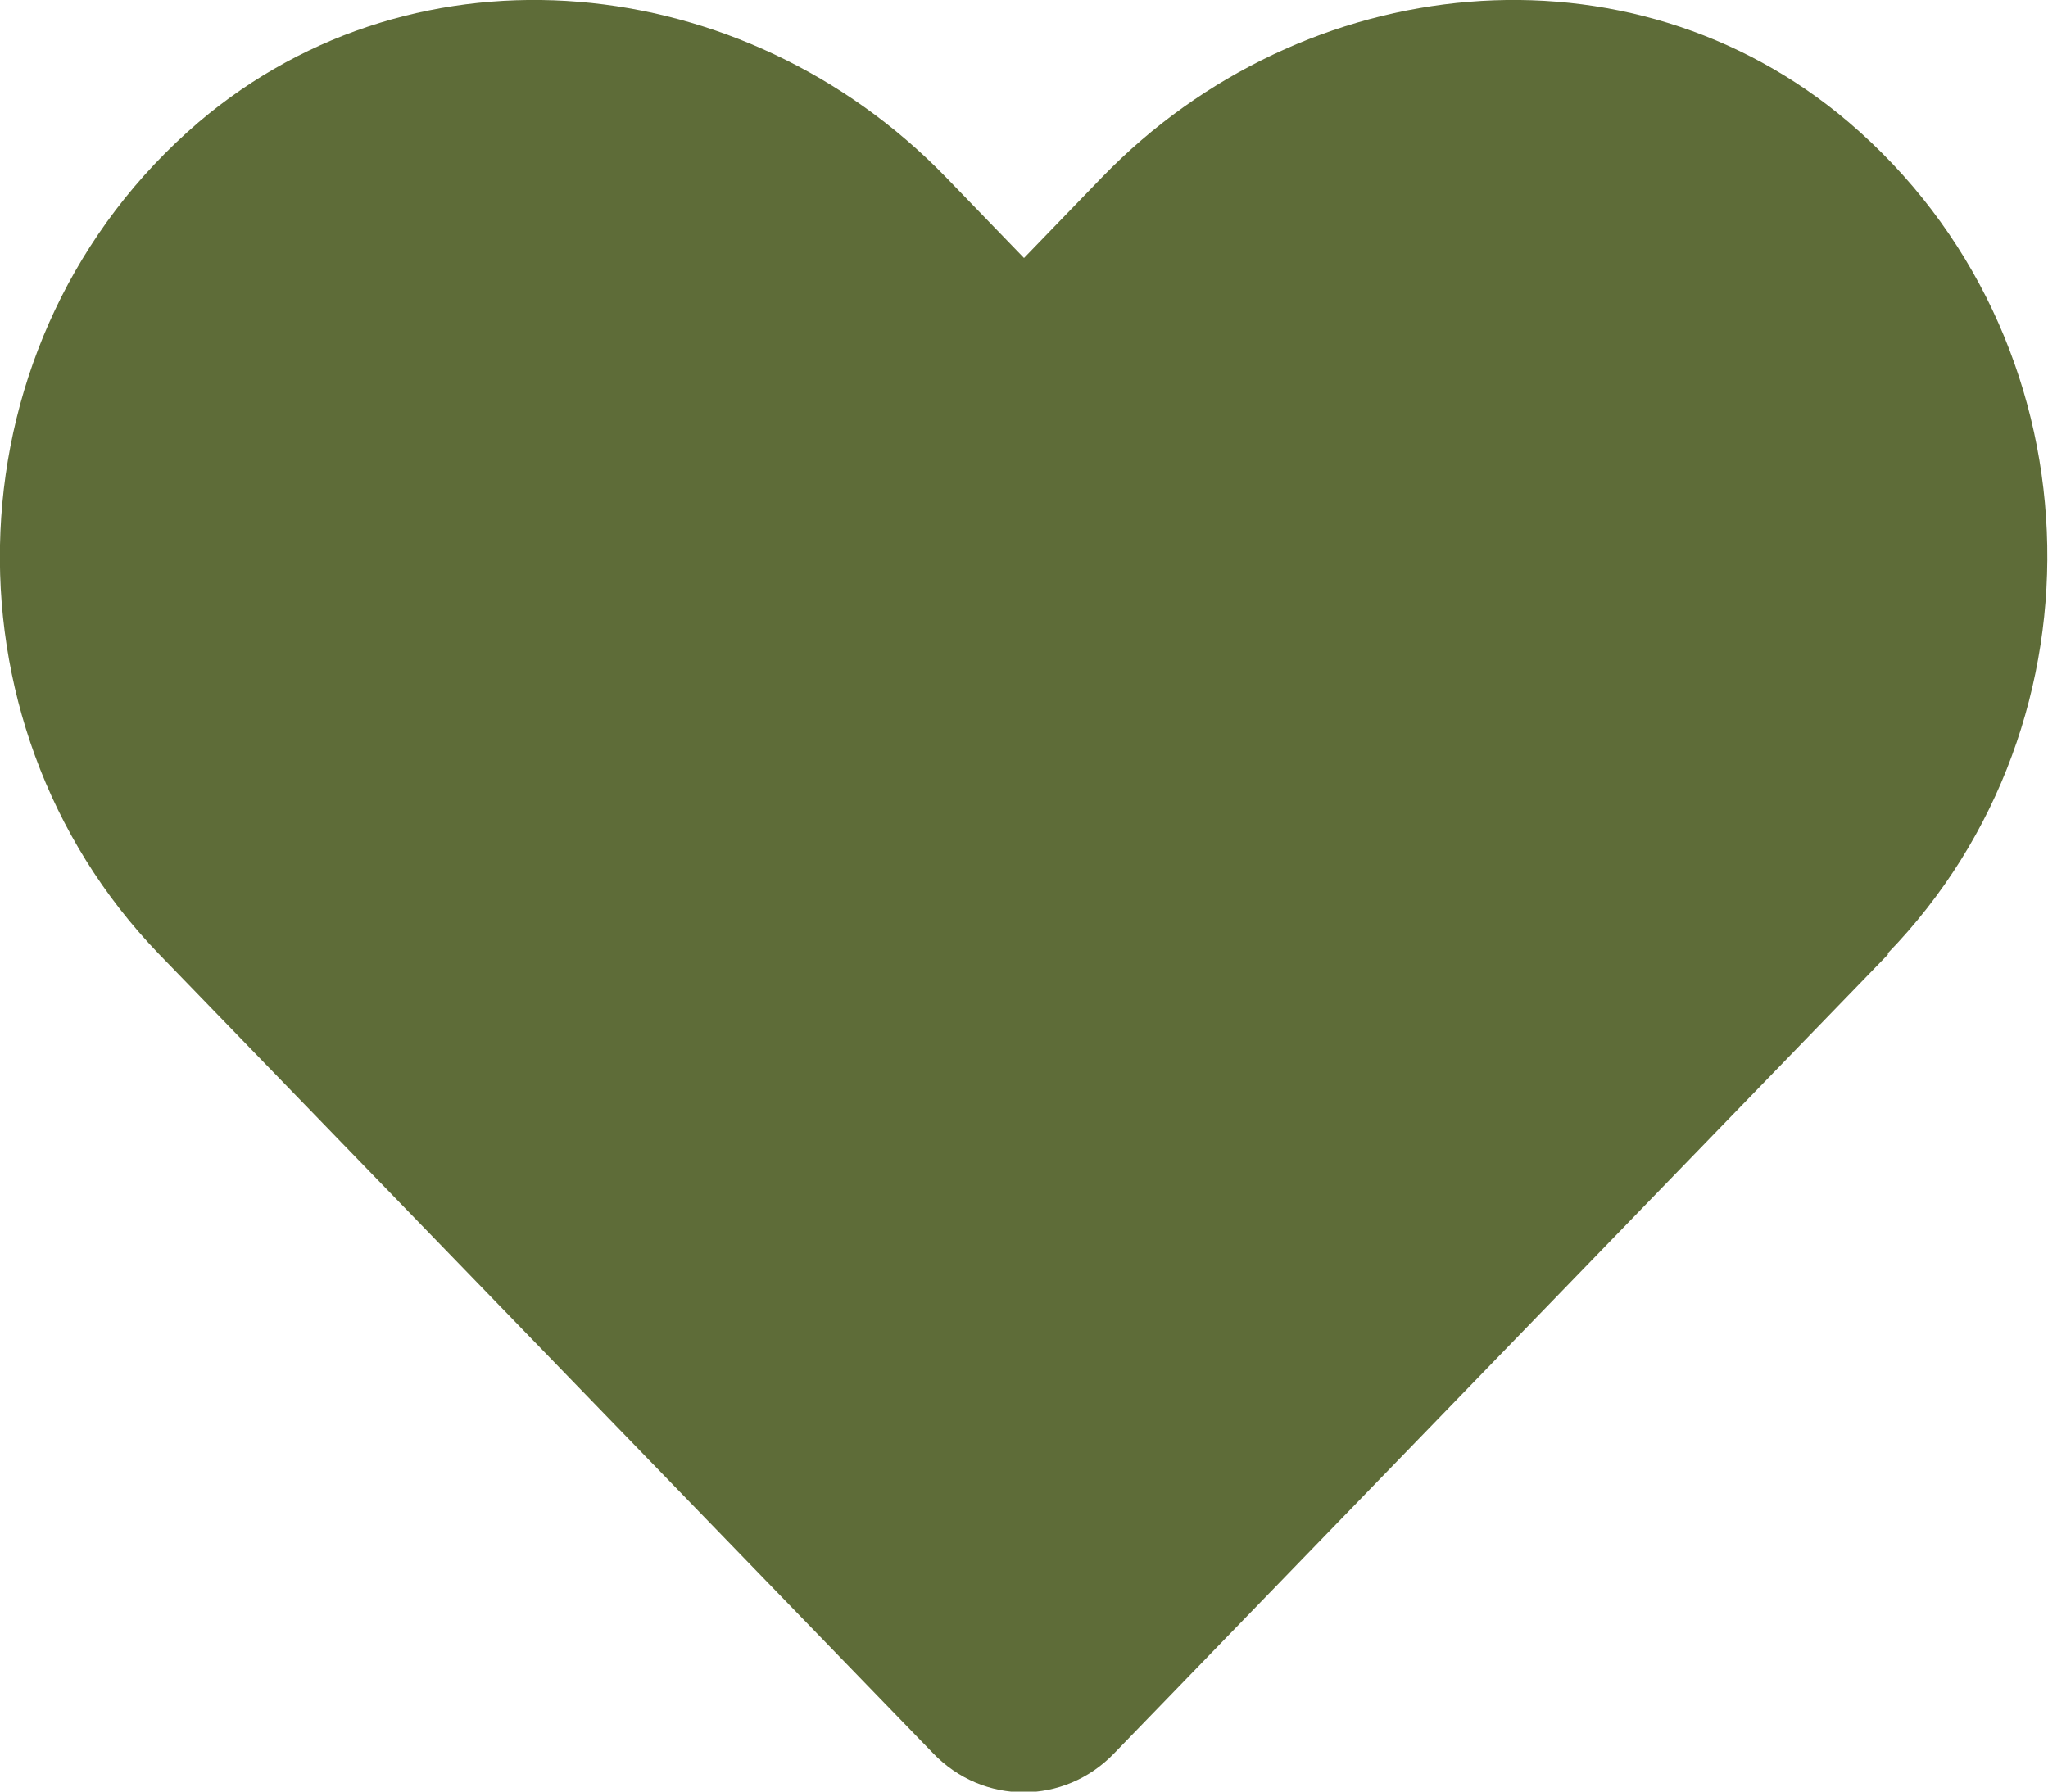
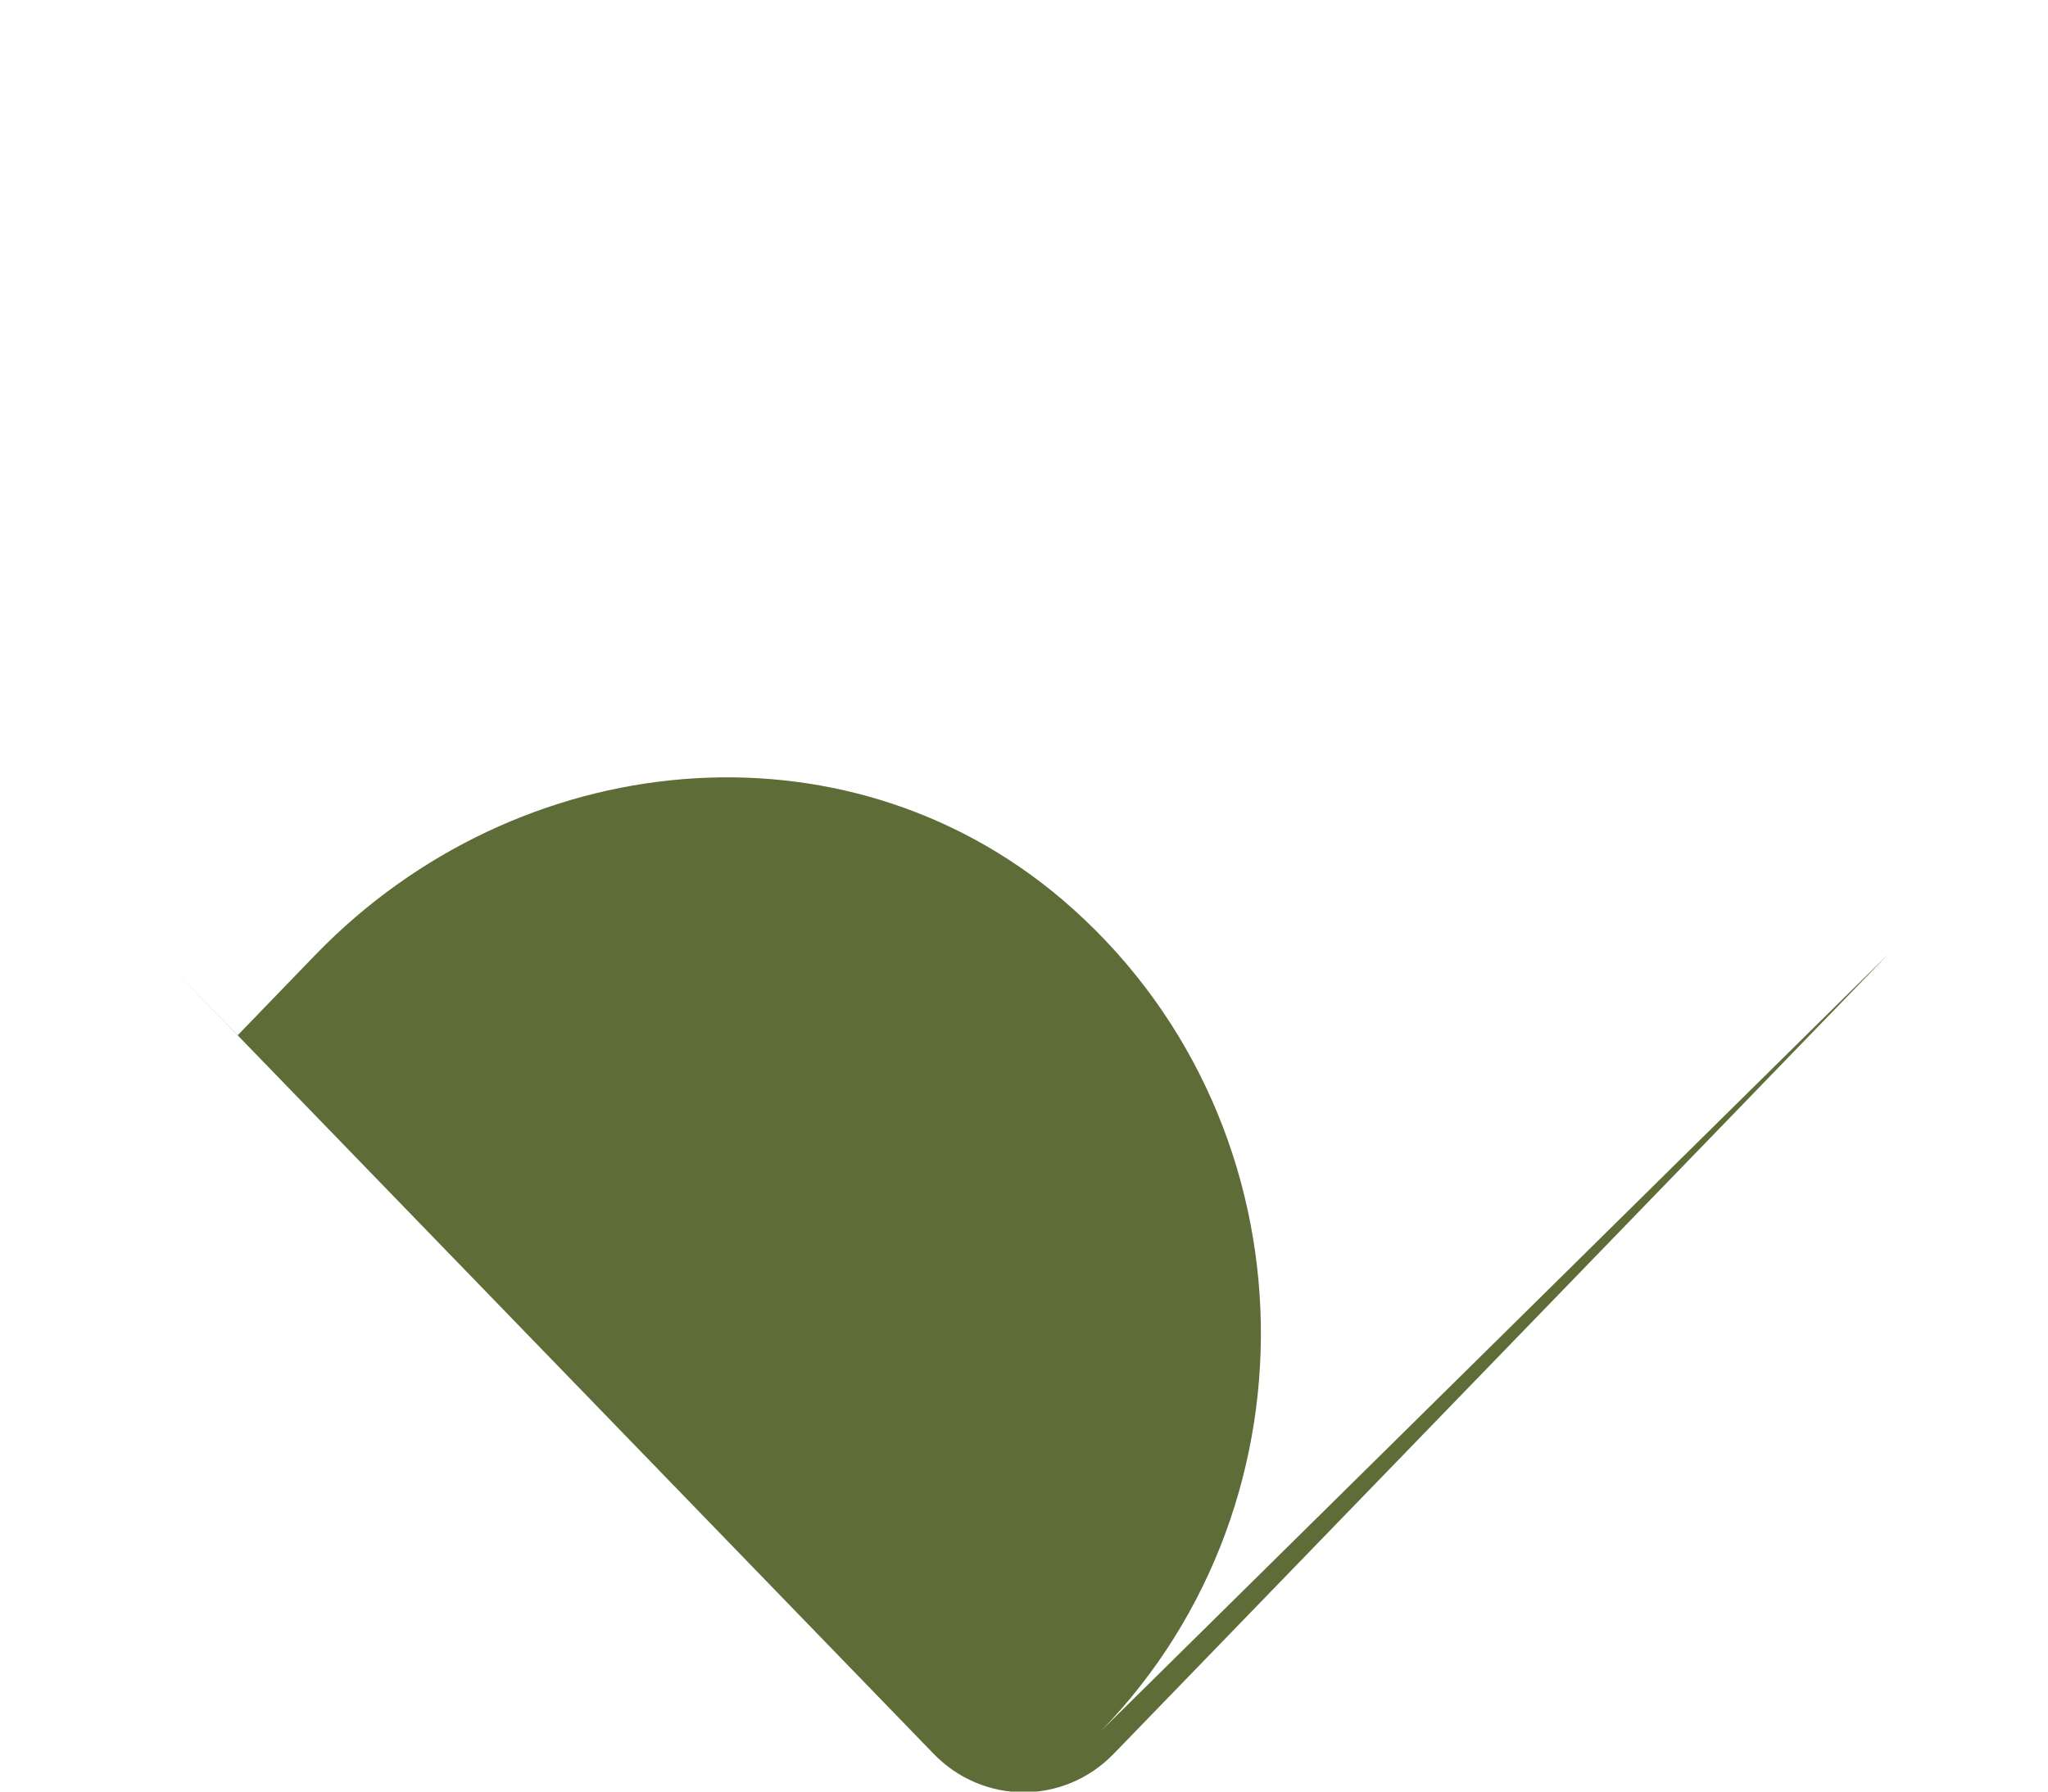
<svg xmlns="http://www.w3.org/2000/svg" id="temp-background" viewBox="0 0 30 26.25">
  <defs>
    <style>.cls-1{fill:#5E6C38;}</style>
  </defs>
-   <path class="cls-1" d="M27.66,13.98l-11.34,11.71c-.73,.76-1.92,.76-2.65,0L2.33,13.98C-.96,10.57-.77,4.94,2.91,1.79,6.12-.94,10.9-.45,13.85,2.59l1.15,1.19,1.15-1.19c2.95-3.04,7.72-3.53,10.93-.8,3.68,3.14,3.87,8.78,.57,12.18Z" />
+   <path class="cls-1" d="M27.66,13.98l-11.34,11.71c-.73,.76-1.92,.76-2.65,0L2.33,13.98l1.15,1.19,1.15-1.19c2.95-3.04,7.72-3.53,10.93-.8,3.68,3.14,3.87,8.78,.57,12.18Z" />
</svg>